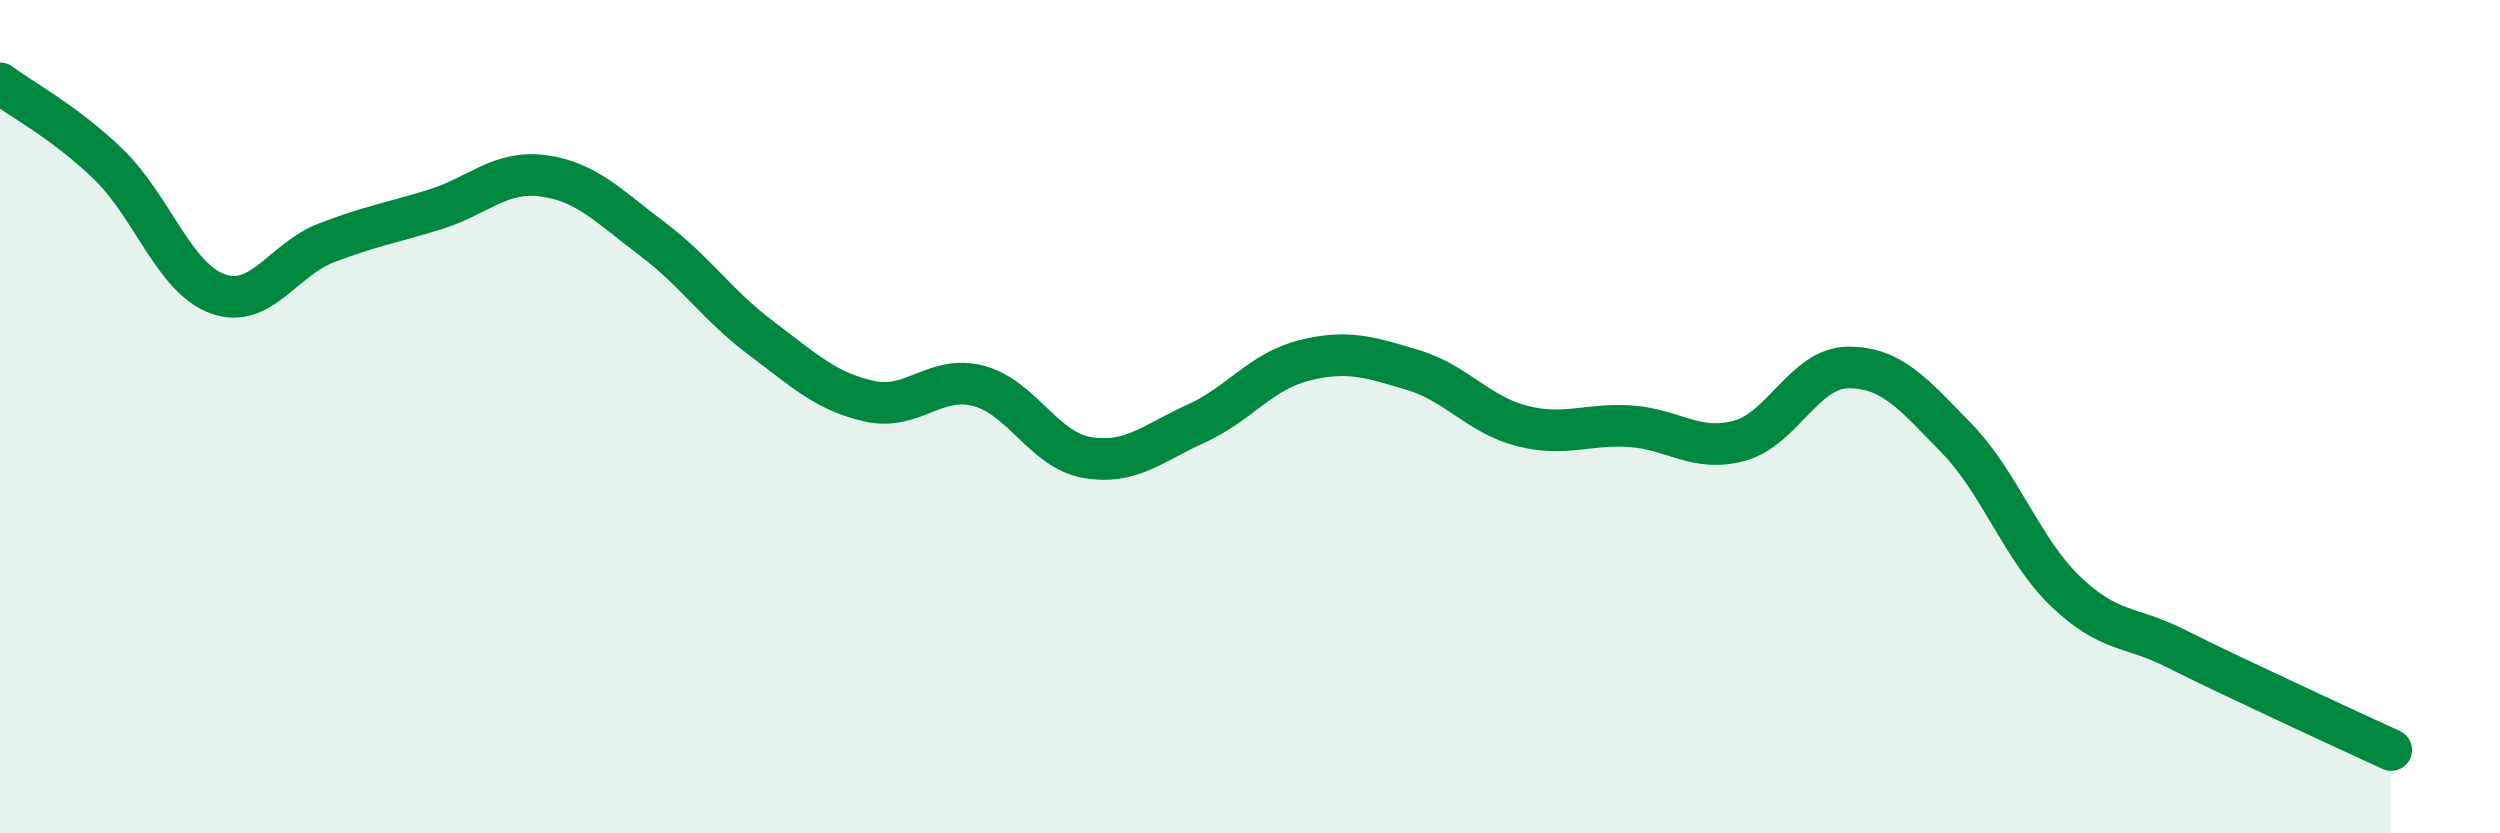
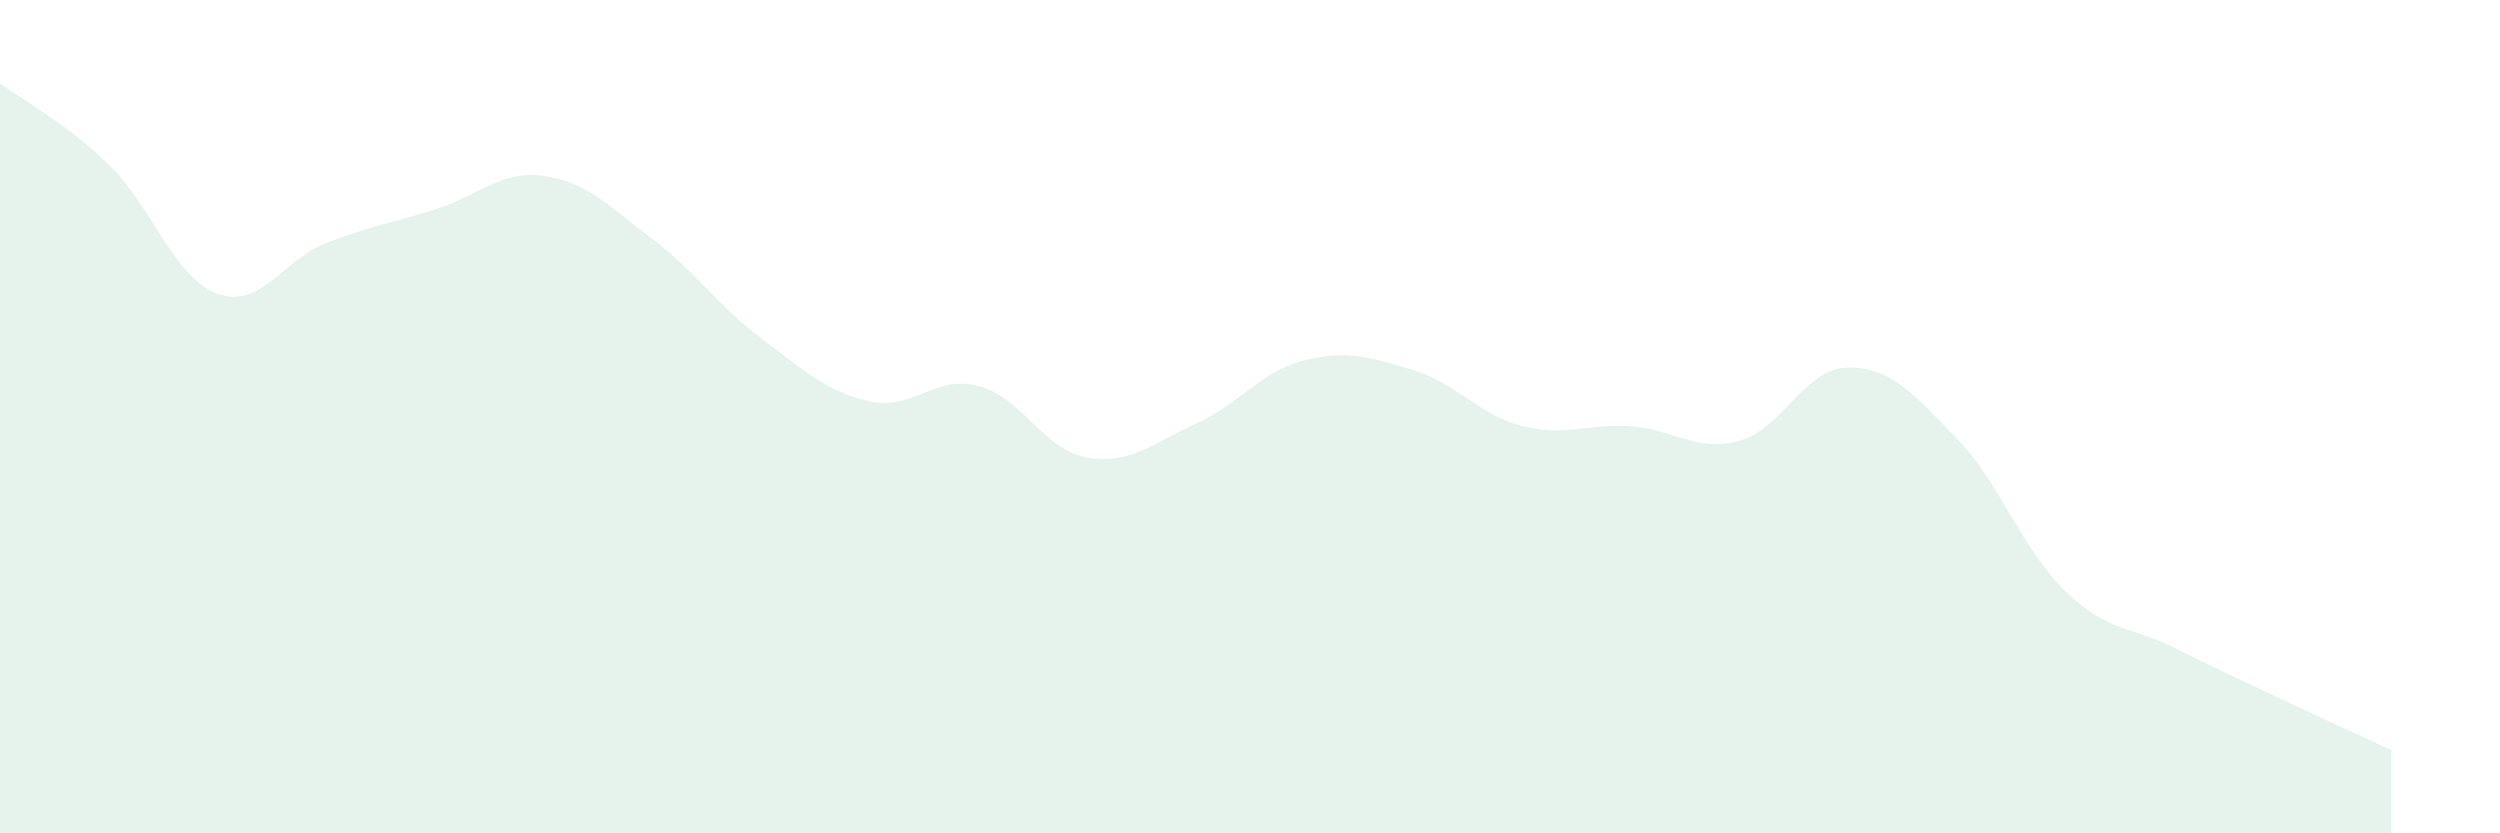
<svg xmlns="http://www.w3.org/2000/svg" width="60" height="20" viewBox="0 0 60 20">
  <path d="M 0,2 C 0.52,2.39 1.57,2.94 2.61,3.95 C 3.65,4.96 4.18,6.67 5.22,7.05 C 6.26,7.43 6.79,6.23 7.83,5.83 C 8.87,5.43 9.39,5.35 10.43,5.03 C 11.47,4.71 12,4.08 13.04,4.22 C 14.08,4.36 14.61,4.95 15.65,5.73 C 16.69,6.51 17.22,7.33 18.26,8.11 C 19.3,8.89 19.83,9.4 20.87,9.63 C 21.91,9.86 22.44,8.99 23.48,9.26 C 24.52,9.53 25.05,10.8 26.09,10.98 C 27.13,11.16 27.66,10.64 28.7,10.17 C 29.74,9.7 30.26,8.91 31.3,8.65 C 32.34,8.39 32.87,8.57 33.91,8.88 C 34.95,9.19 35.48,9.95 36.52,10.22 C 37.56,10.49 38.09,10.16 39.13,10.23 C 40.17,10.3 40.7,10.86 41.74,10.58 C 42.78,10.3 43.31,8.83 44.35,8.82 C 45.39,8.81 45.92,9.45 46.96,10.52 C 48,11.59 48.53,13.19 49.57,14.19 C 50.61,15.19 51.13,15.02 52.17,15.54 C 53.21,16.06 53.74,16.3 54.78,16.79 C 55.82,17.28 56.87,17.76 57.39,18L57.39 20L0 20Z" fill="#008740" opacity="0.1" stroke-linecap="round" stroke-linejoin="round" />
-   <path d="M 0,2 C 0.52,2.39 1.57,2.94 2.61,3.95 C 3.65,4.96 4.18,6.67 5.22,7.05 C 6.26,7.43 6.79,6.23 7.83,5.83 C 8.87,5.43 9.39,5.35 10.43,5.03 C 11.47,4.71 12,4.08 13.04,4.22 C 14.08,4.36 14.61,4.95 15.65,5.73 C 16.69,6.51 17.22,7.33 18.26,8.11 C 19.3,8.89 19.83,9.4 20.87,9.63 C 21.91,9.86 22.44,8.99 23.48,9.26 C 24.52,9.53 25.05,10.8 26.09,10.98 C 27.13,11.16 27.66,10.64 28.7,10.17 C 29.74,9.7 30.26,8.91 31.3,8.65 C 32.34,8.39 32.87,8.57 33.91,8.88 C 34.95,9.19 35.48,9.95 36.52,10.22 C 37.56,10.49 38.09,10.16 39.13,10.23 C 40.17,10.3 40.7,10.86 41.74,10.58 C 42.78,10.3 43.31,8.83 44.35,8.82 C 45.39,8.81 45.92,9.45 46.96,10.52 C 48,11.59 48.53,13.19 49.57,14.19 C 50.61,15.19 51.13,15.02 52.17,15.54 C 53.21,16.06 53.74,16.3 54.78,16.79 C 55.82,17.28 56.87,17.76 57.39,18" stroke="#008740" stroke-width="1" fill="none" stroke-linecap="round" stroke-linejoin="round" />
</svg>